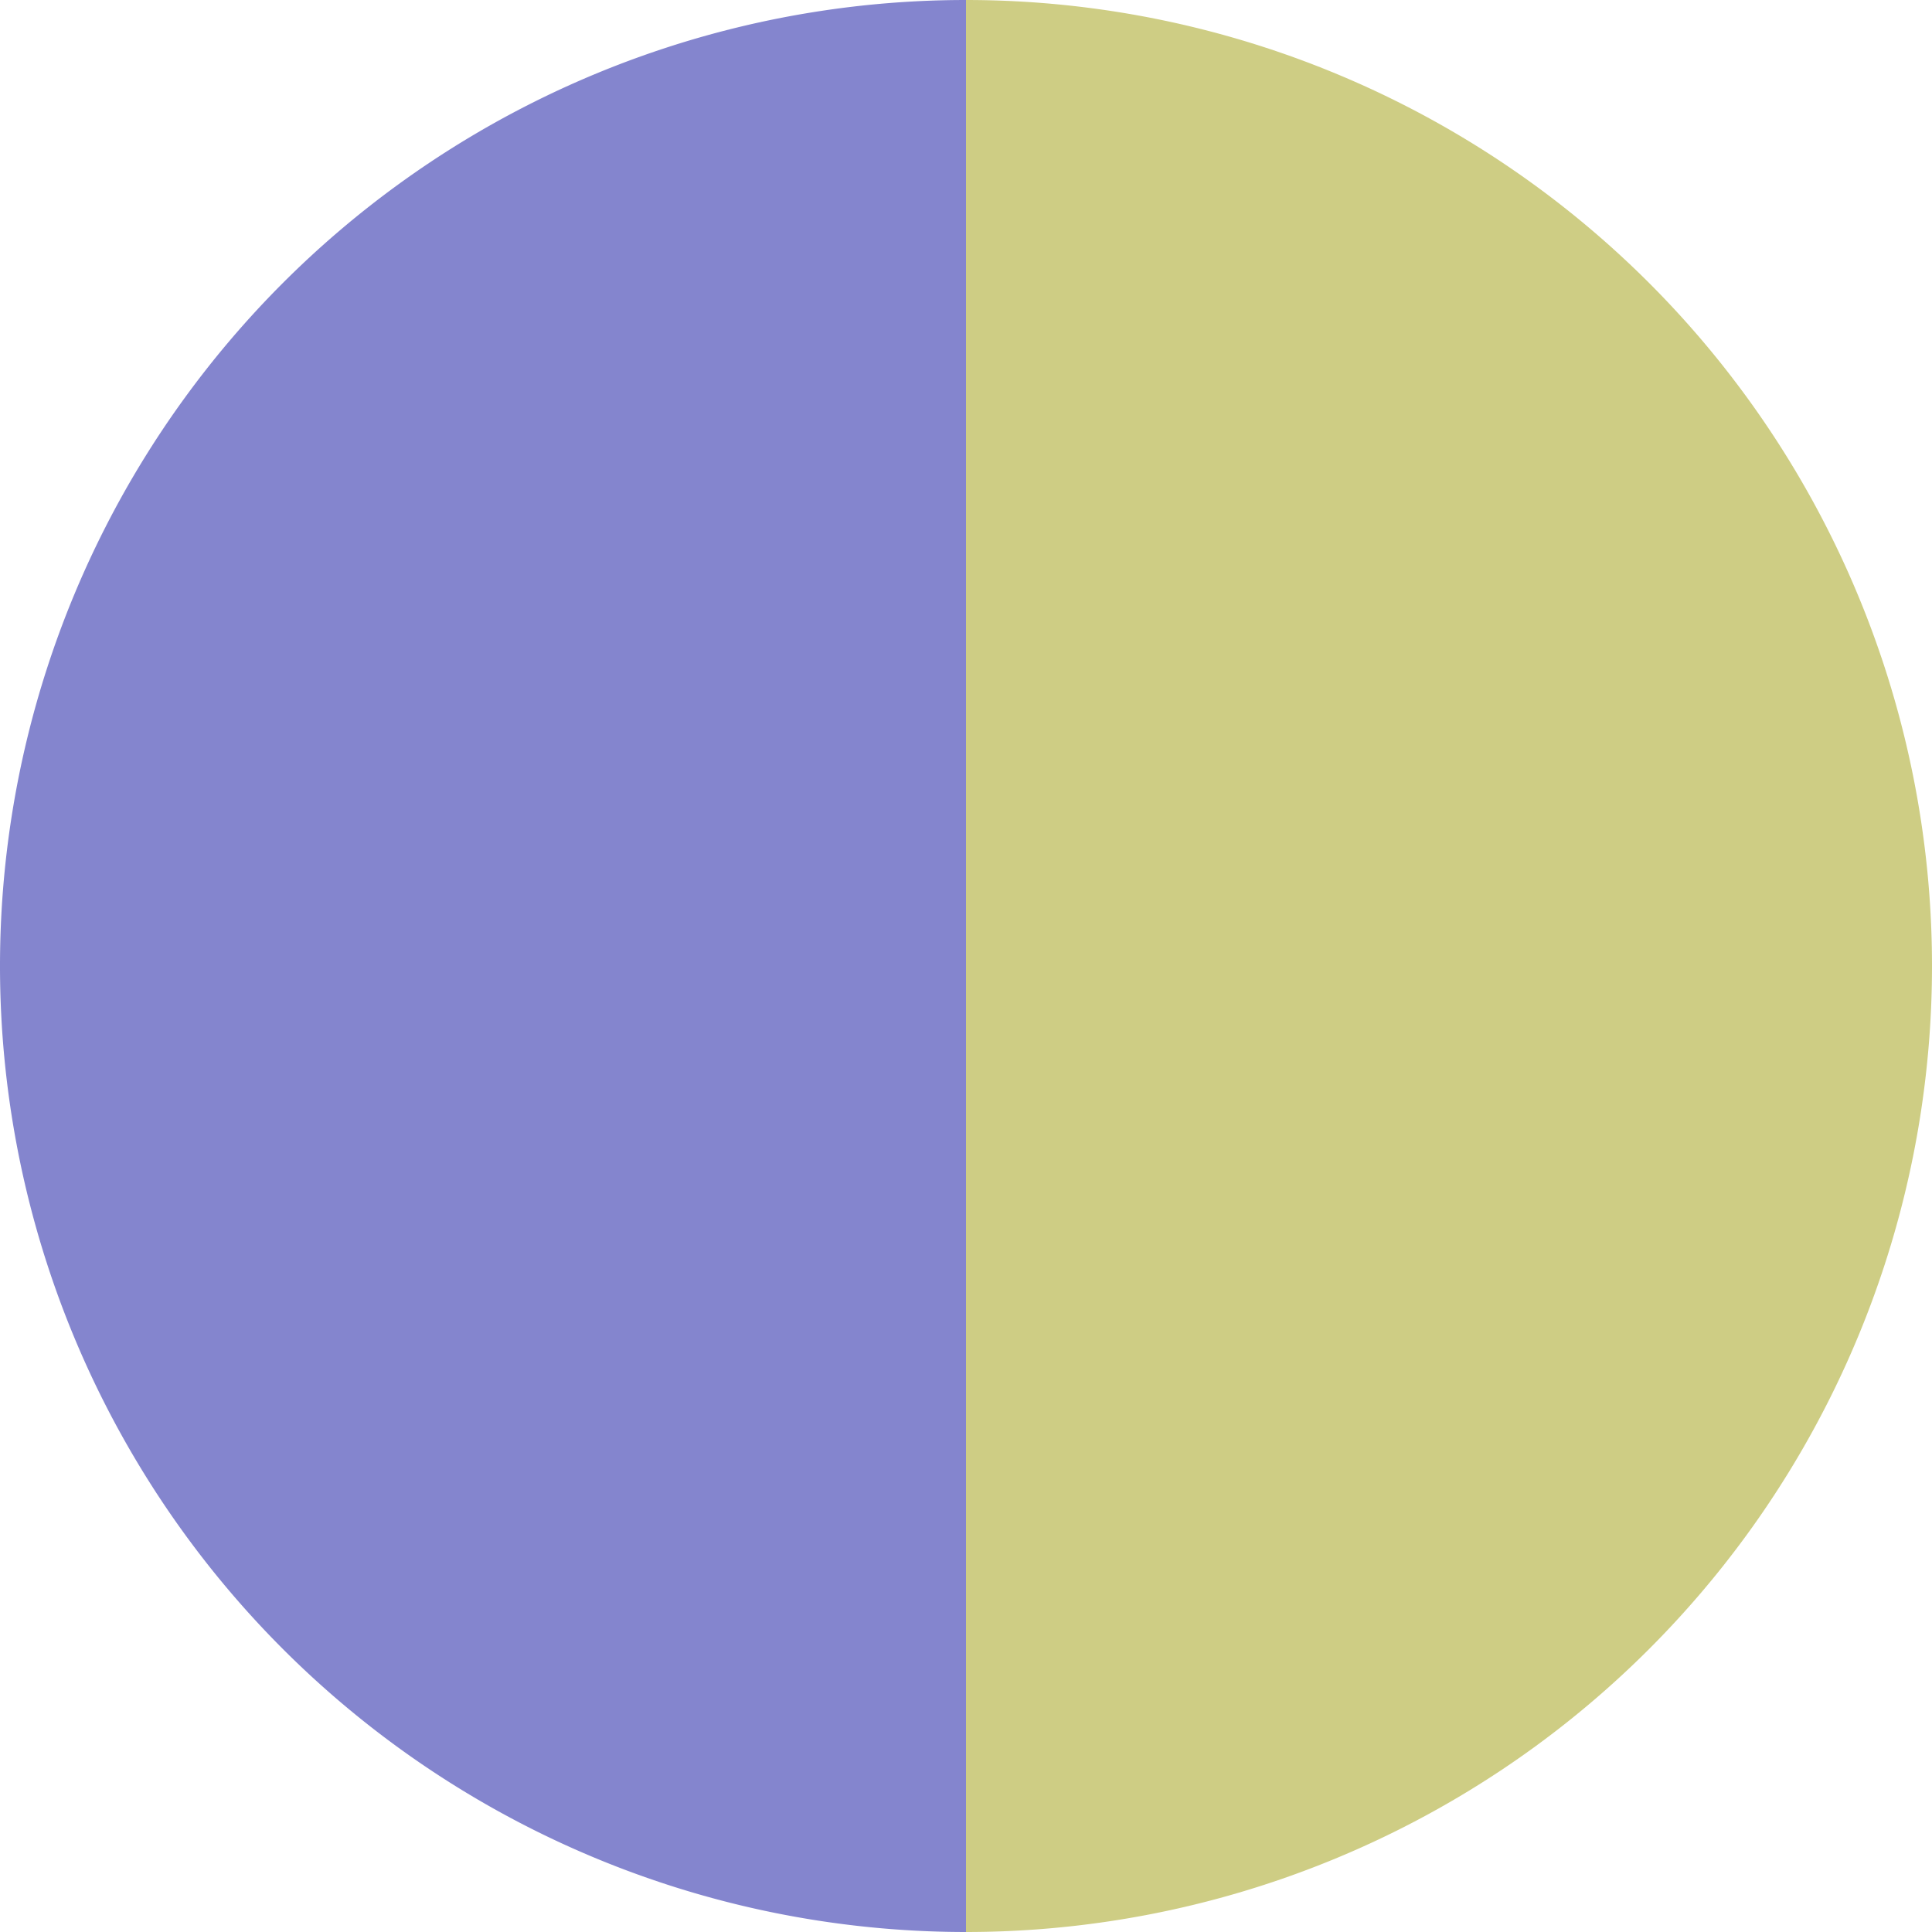
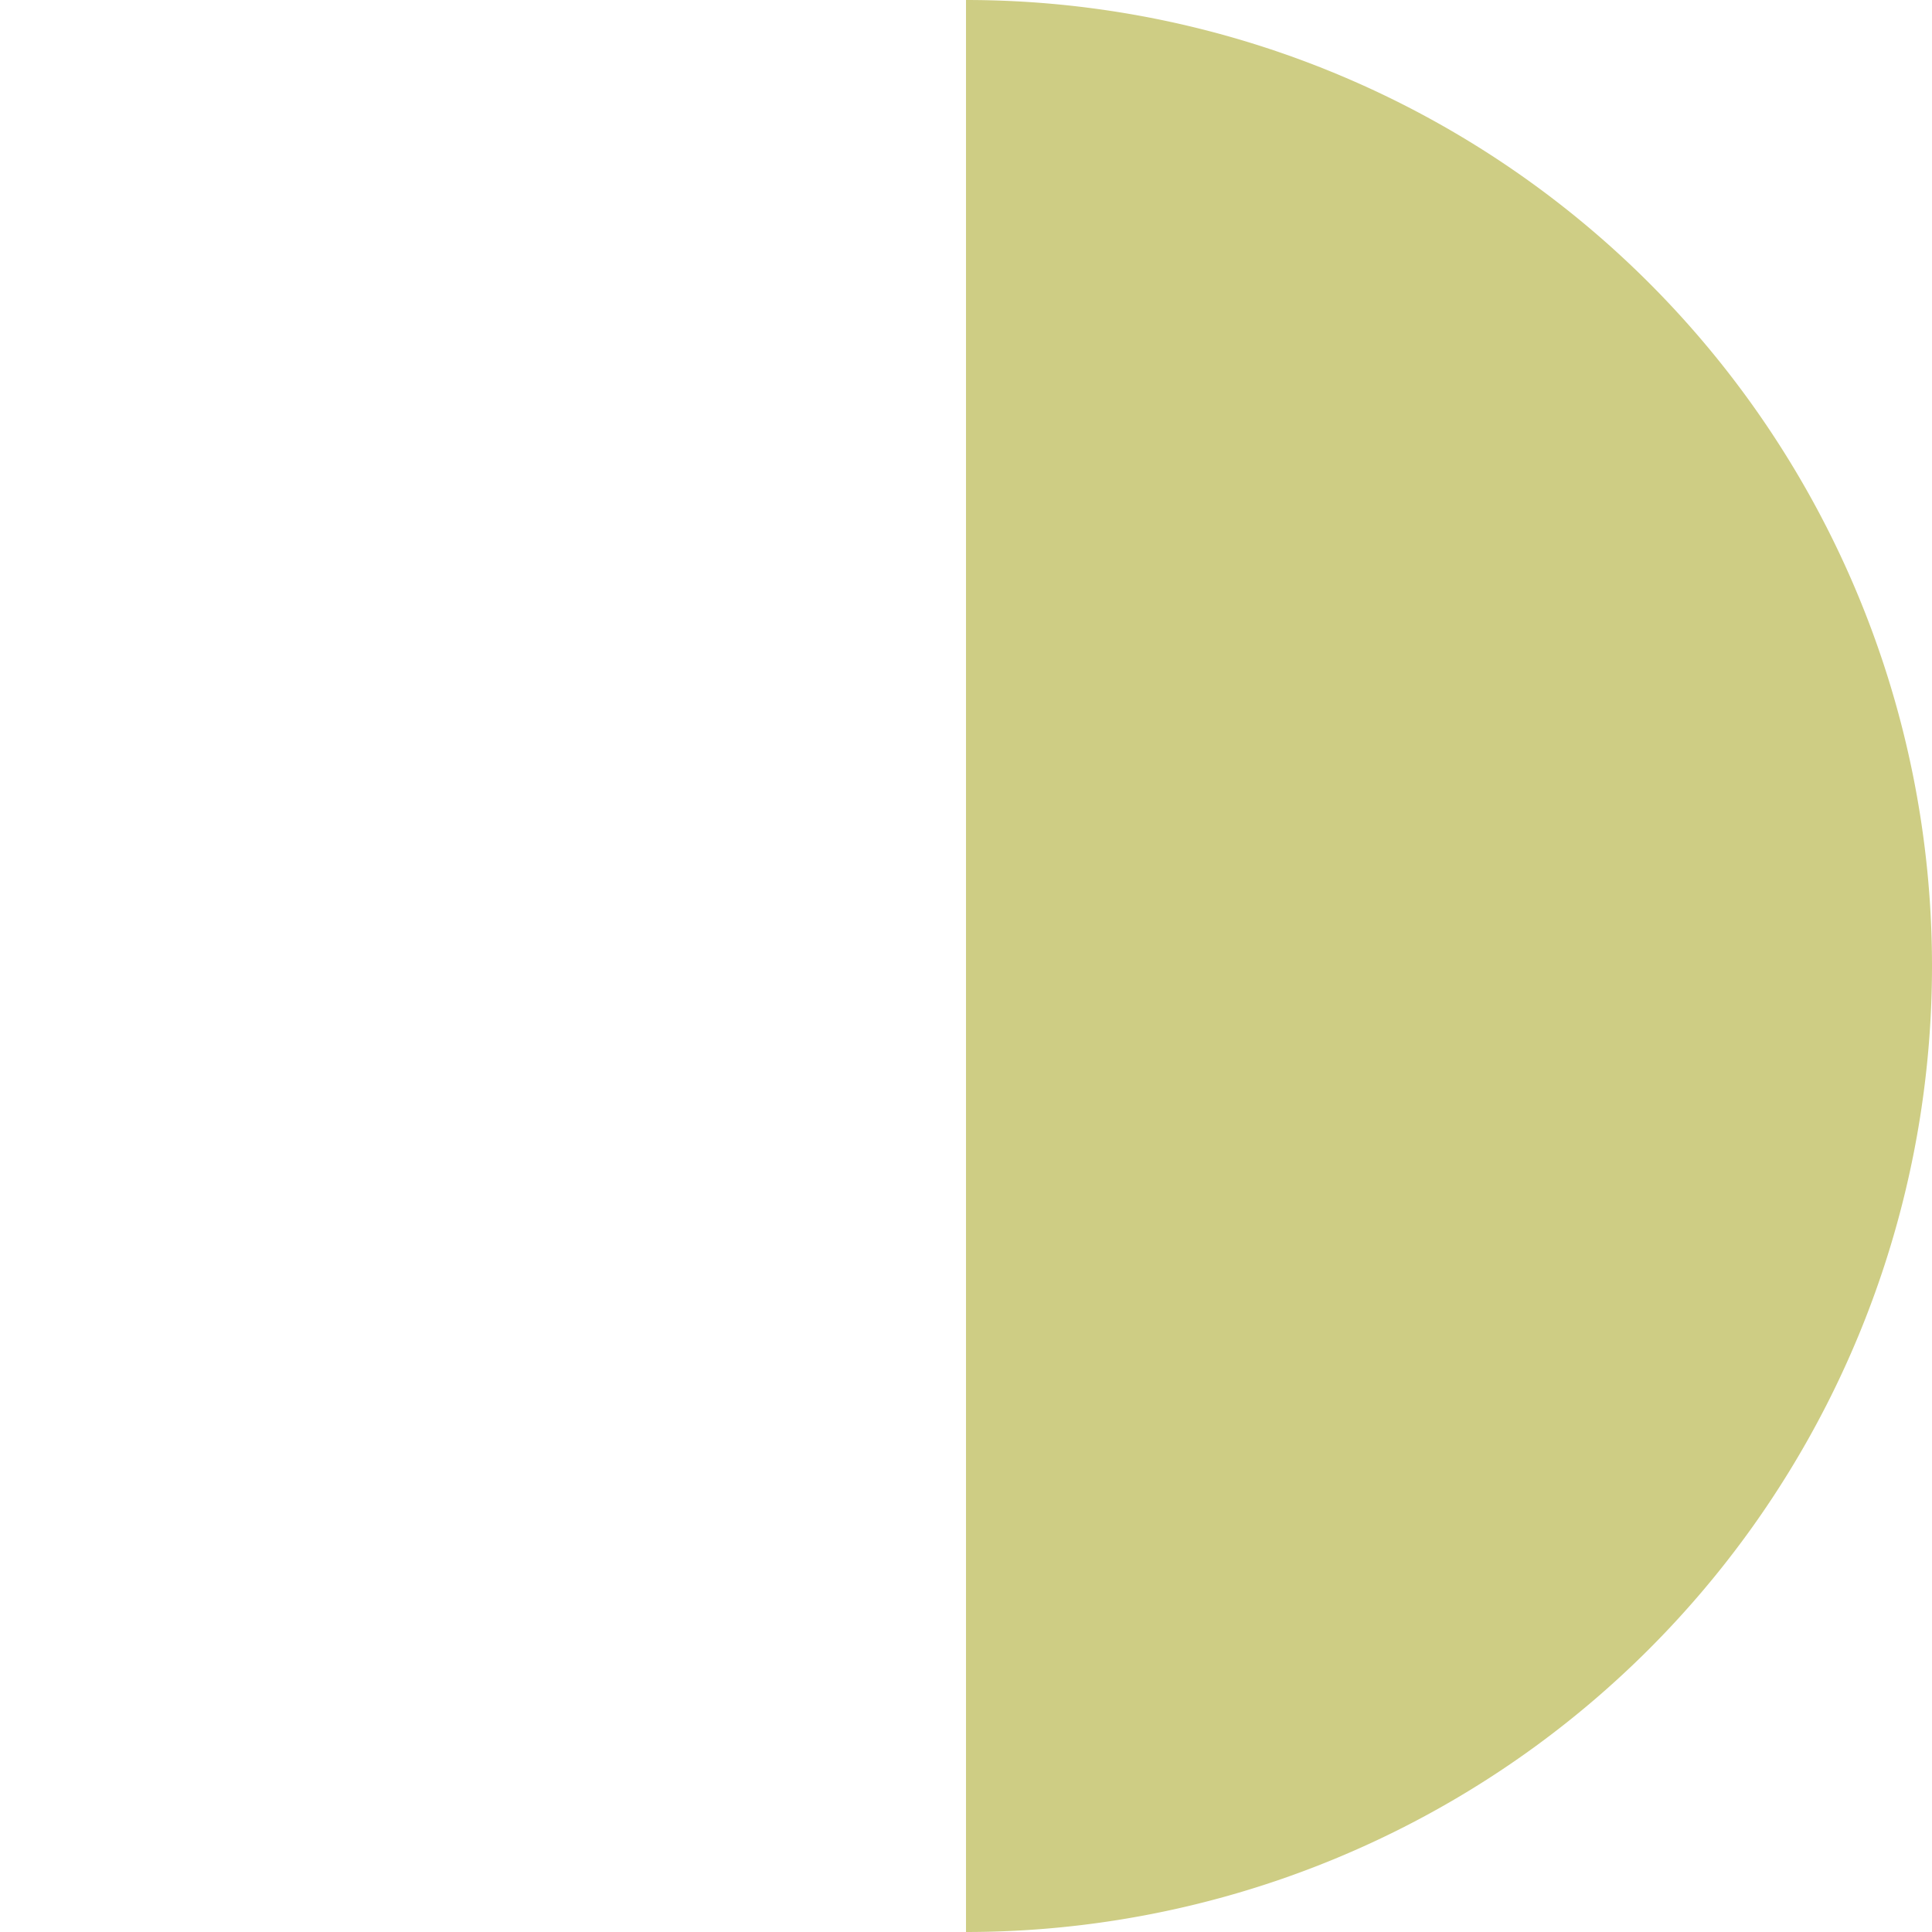
<svg xmlns="http://www.w3.org/2000/svg" width="500" height="500" viewBox="-1 -1 2 2">
-   <path d="M 0 -1               A 1,1 0 0,1 0 1             L 0,0              z" fill="#cecd84" />
-   <path d="M 0 1               A 1,1 0 0,1 -0 -1             L 0,0              z" fill="#8485ce" />
+   <path d="M 0 -1               A 1,1 0 0,1 0 1             L 0,0              " fill="#cecd84" />
</svg>